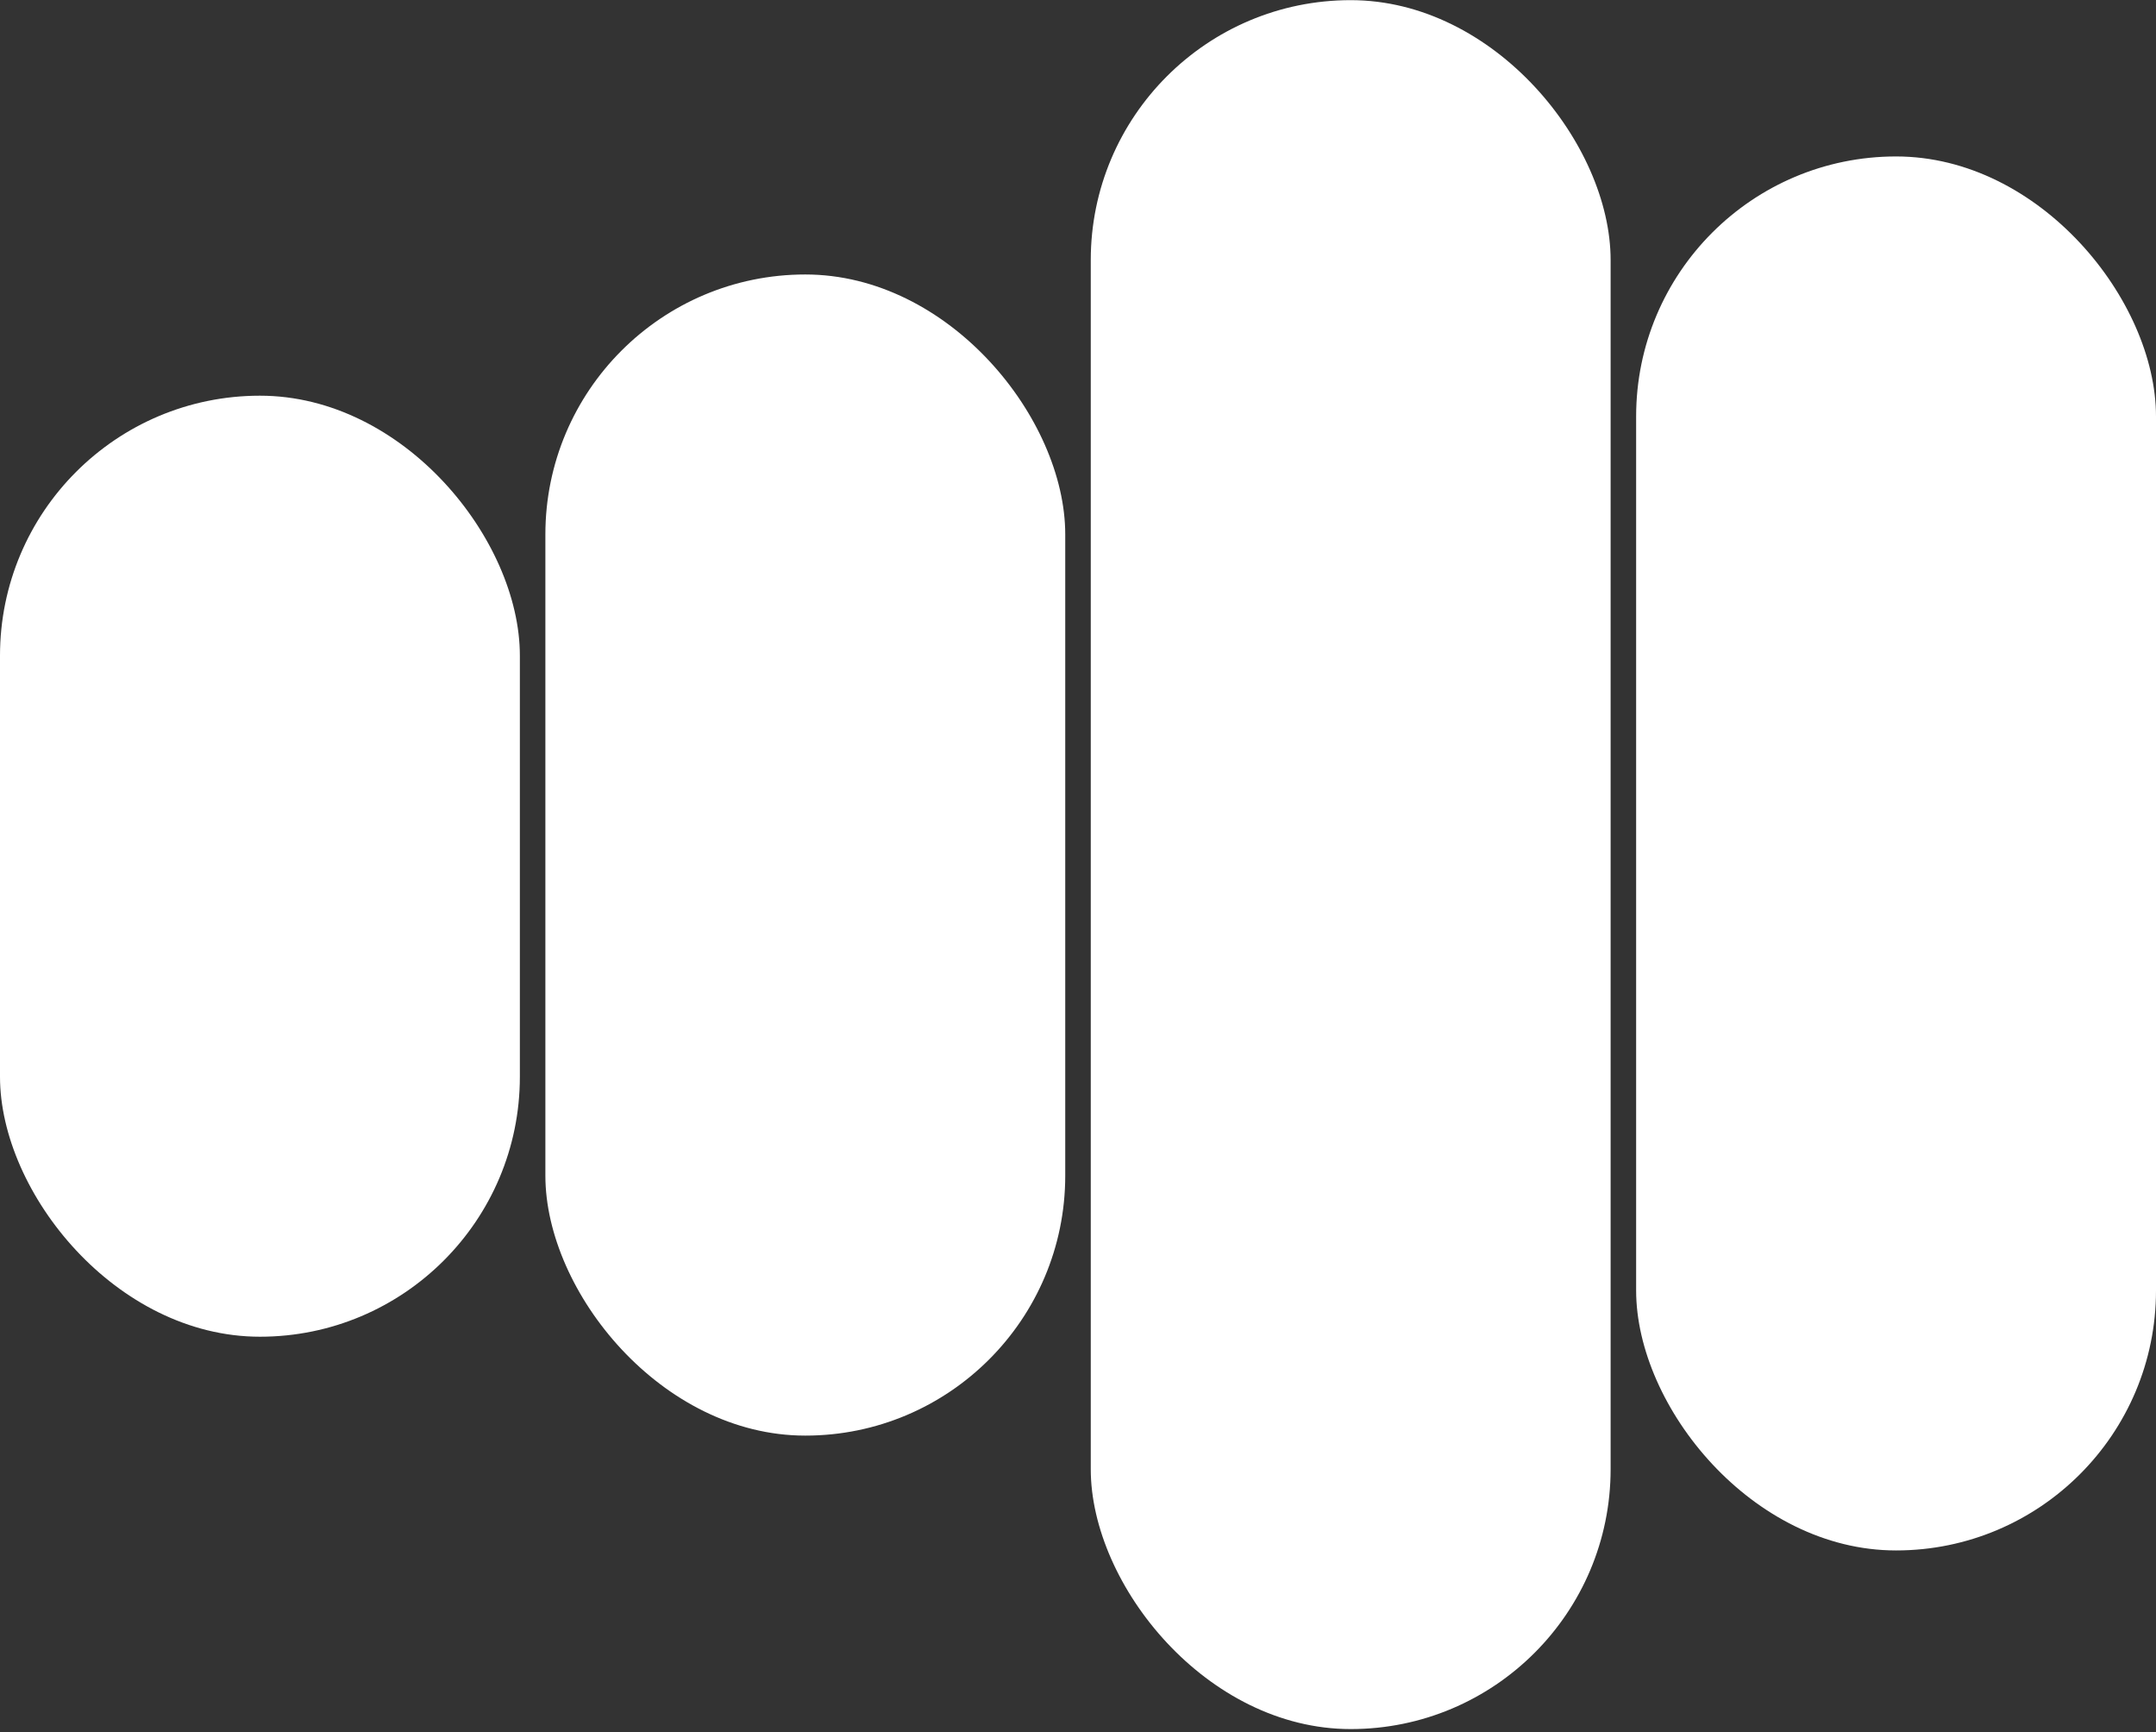
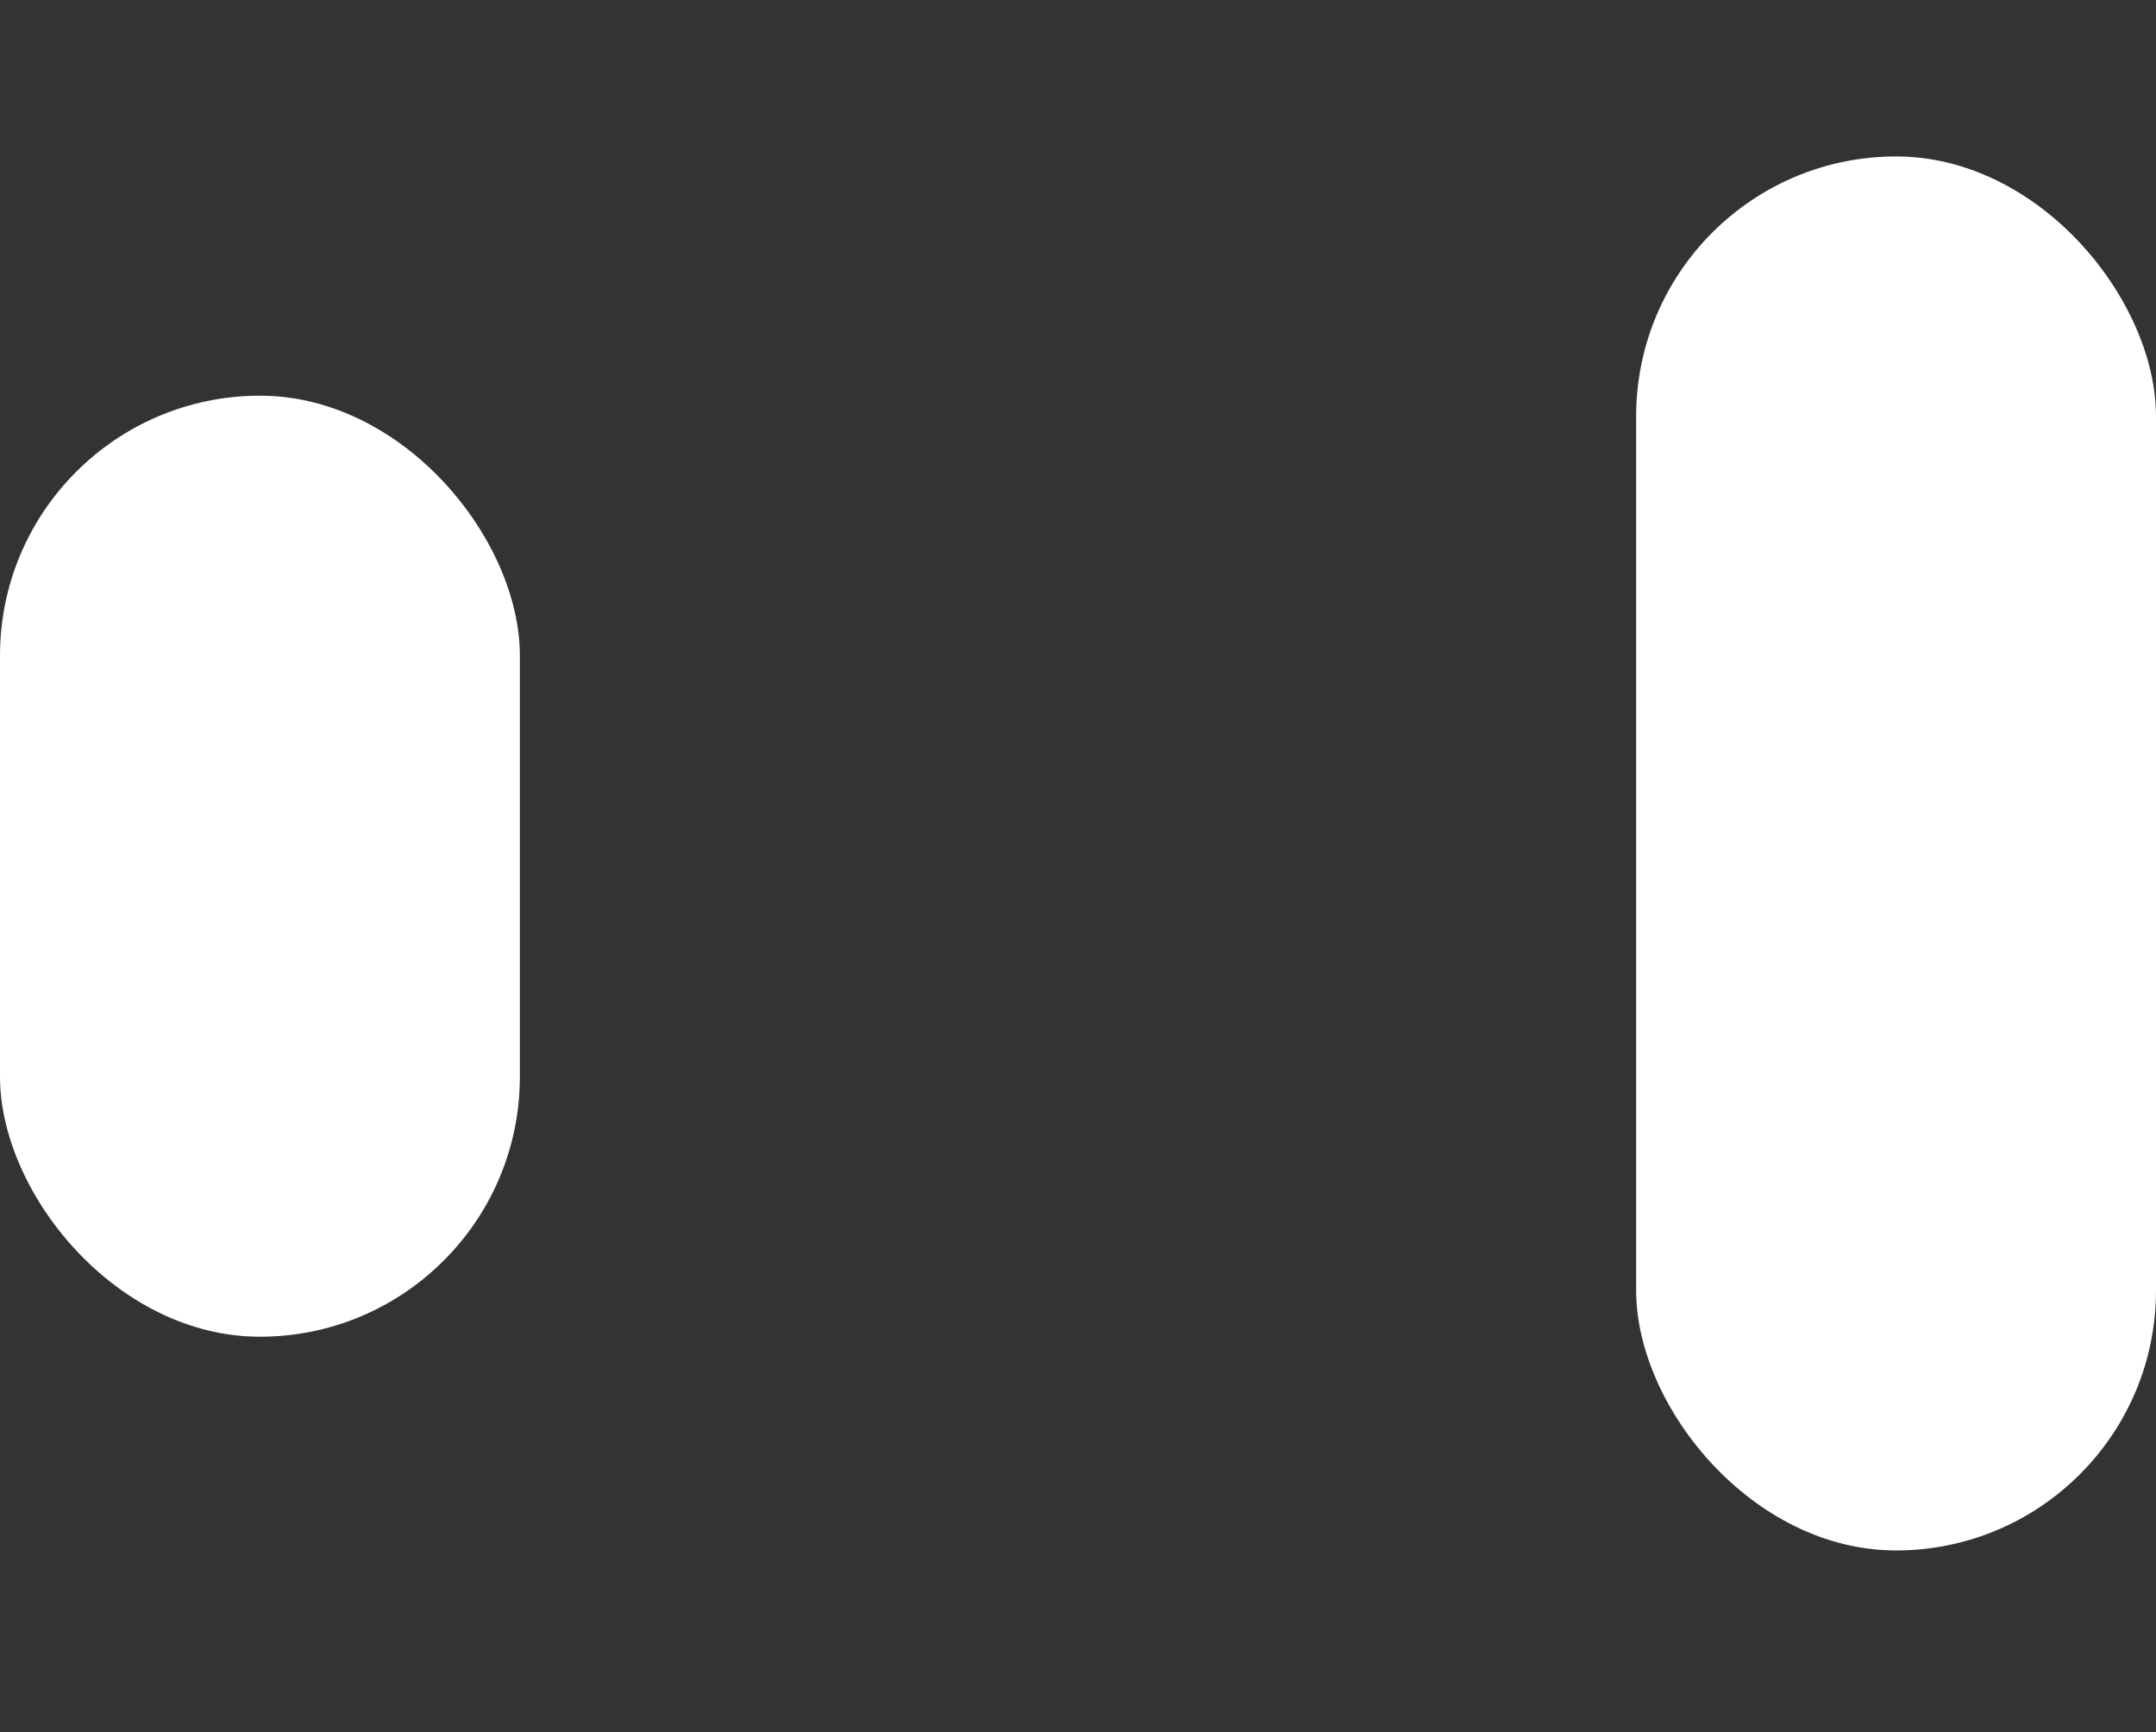
<svg xmlns="http://www.w3.org/2000/svg" width="676" height="543" viewBox="0 0 676 543" fill="none">
  <rect x="0" y="0" width="676" height="543" fill="#333333" stroke="none" />
  <rect y="124.046" width="163" height="295" rx="81.5" fill="white" />
-   <rect x="171" y="86.046" width="163" height="364" rx="81.5" fill="white" />
-   <rect x="342" y="0.046" width="163" height="542" rx="81.5" fill="white" />
  <rect x="513" y="49.046" width="163" height="437" rx="81.5" fill="white" />
</svg>